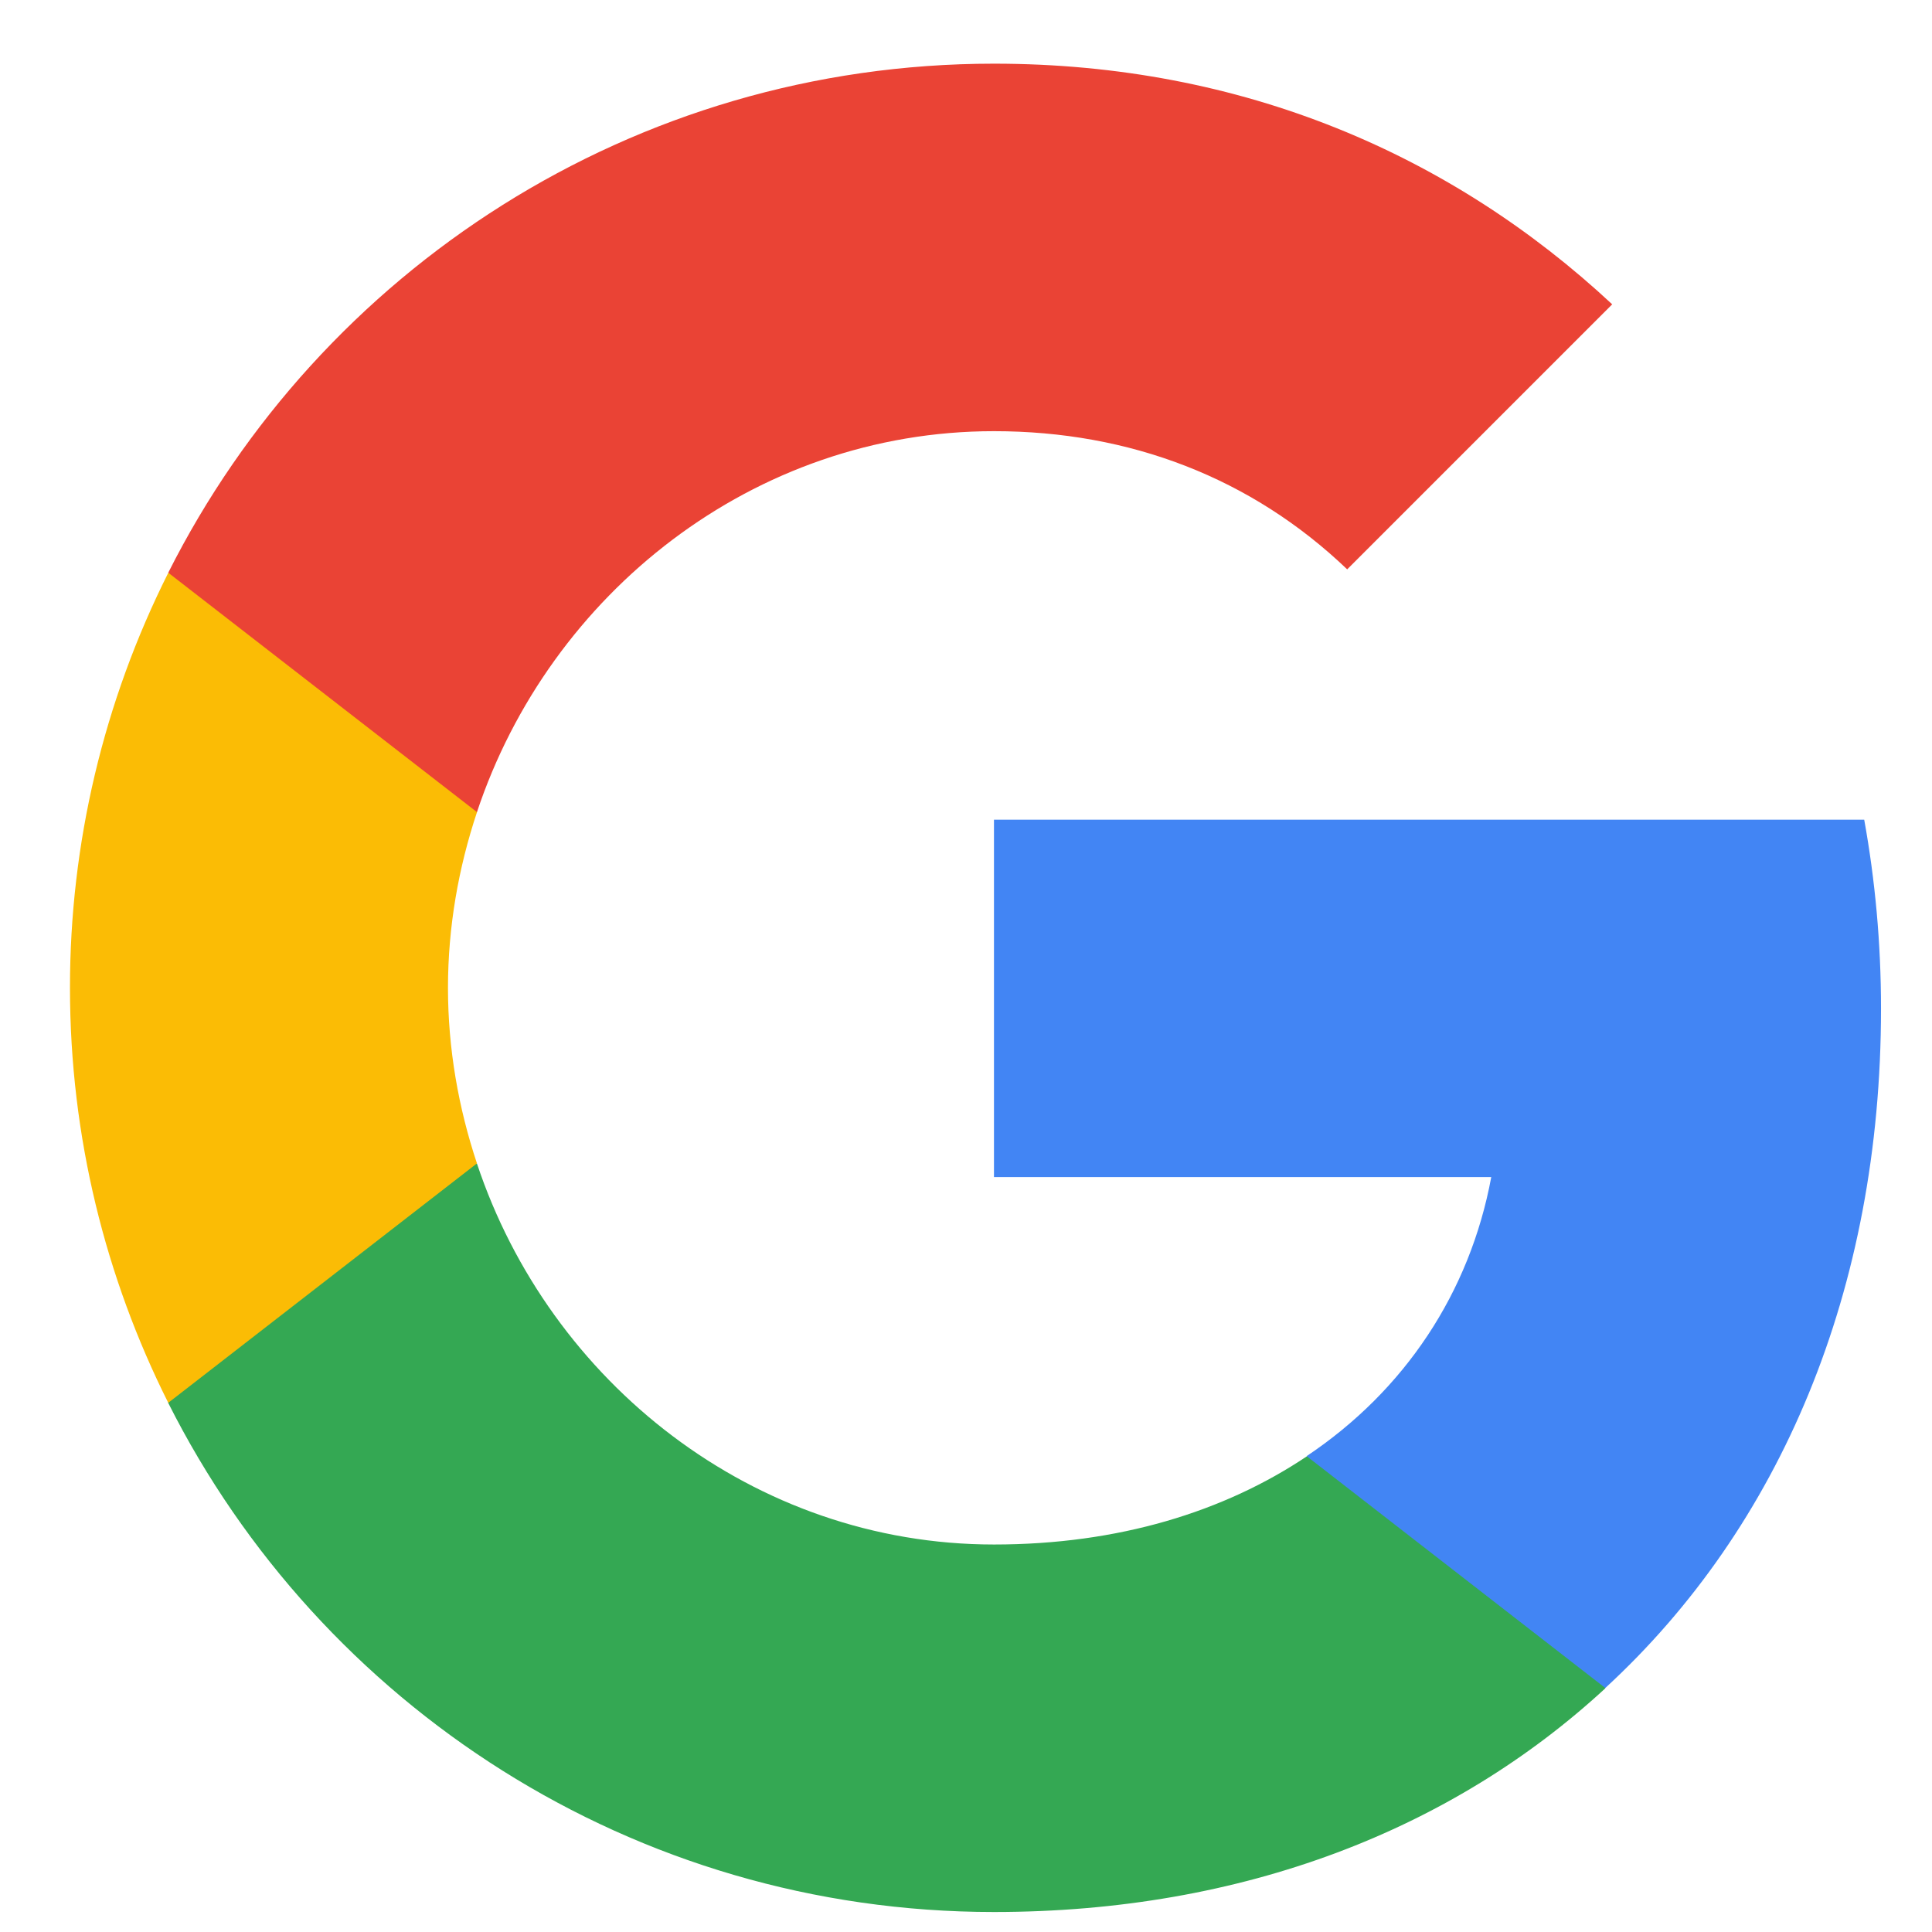
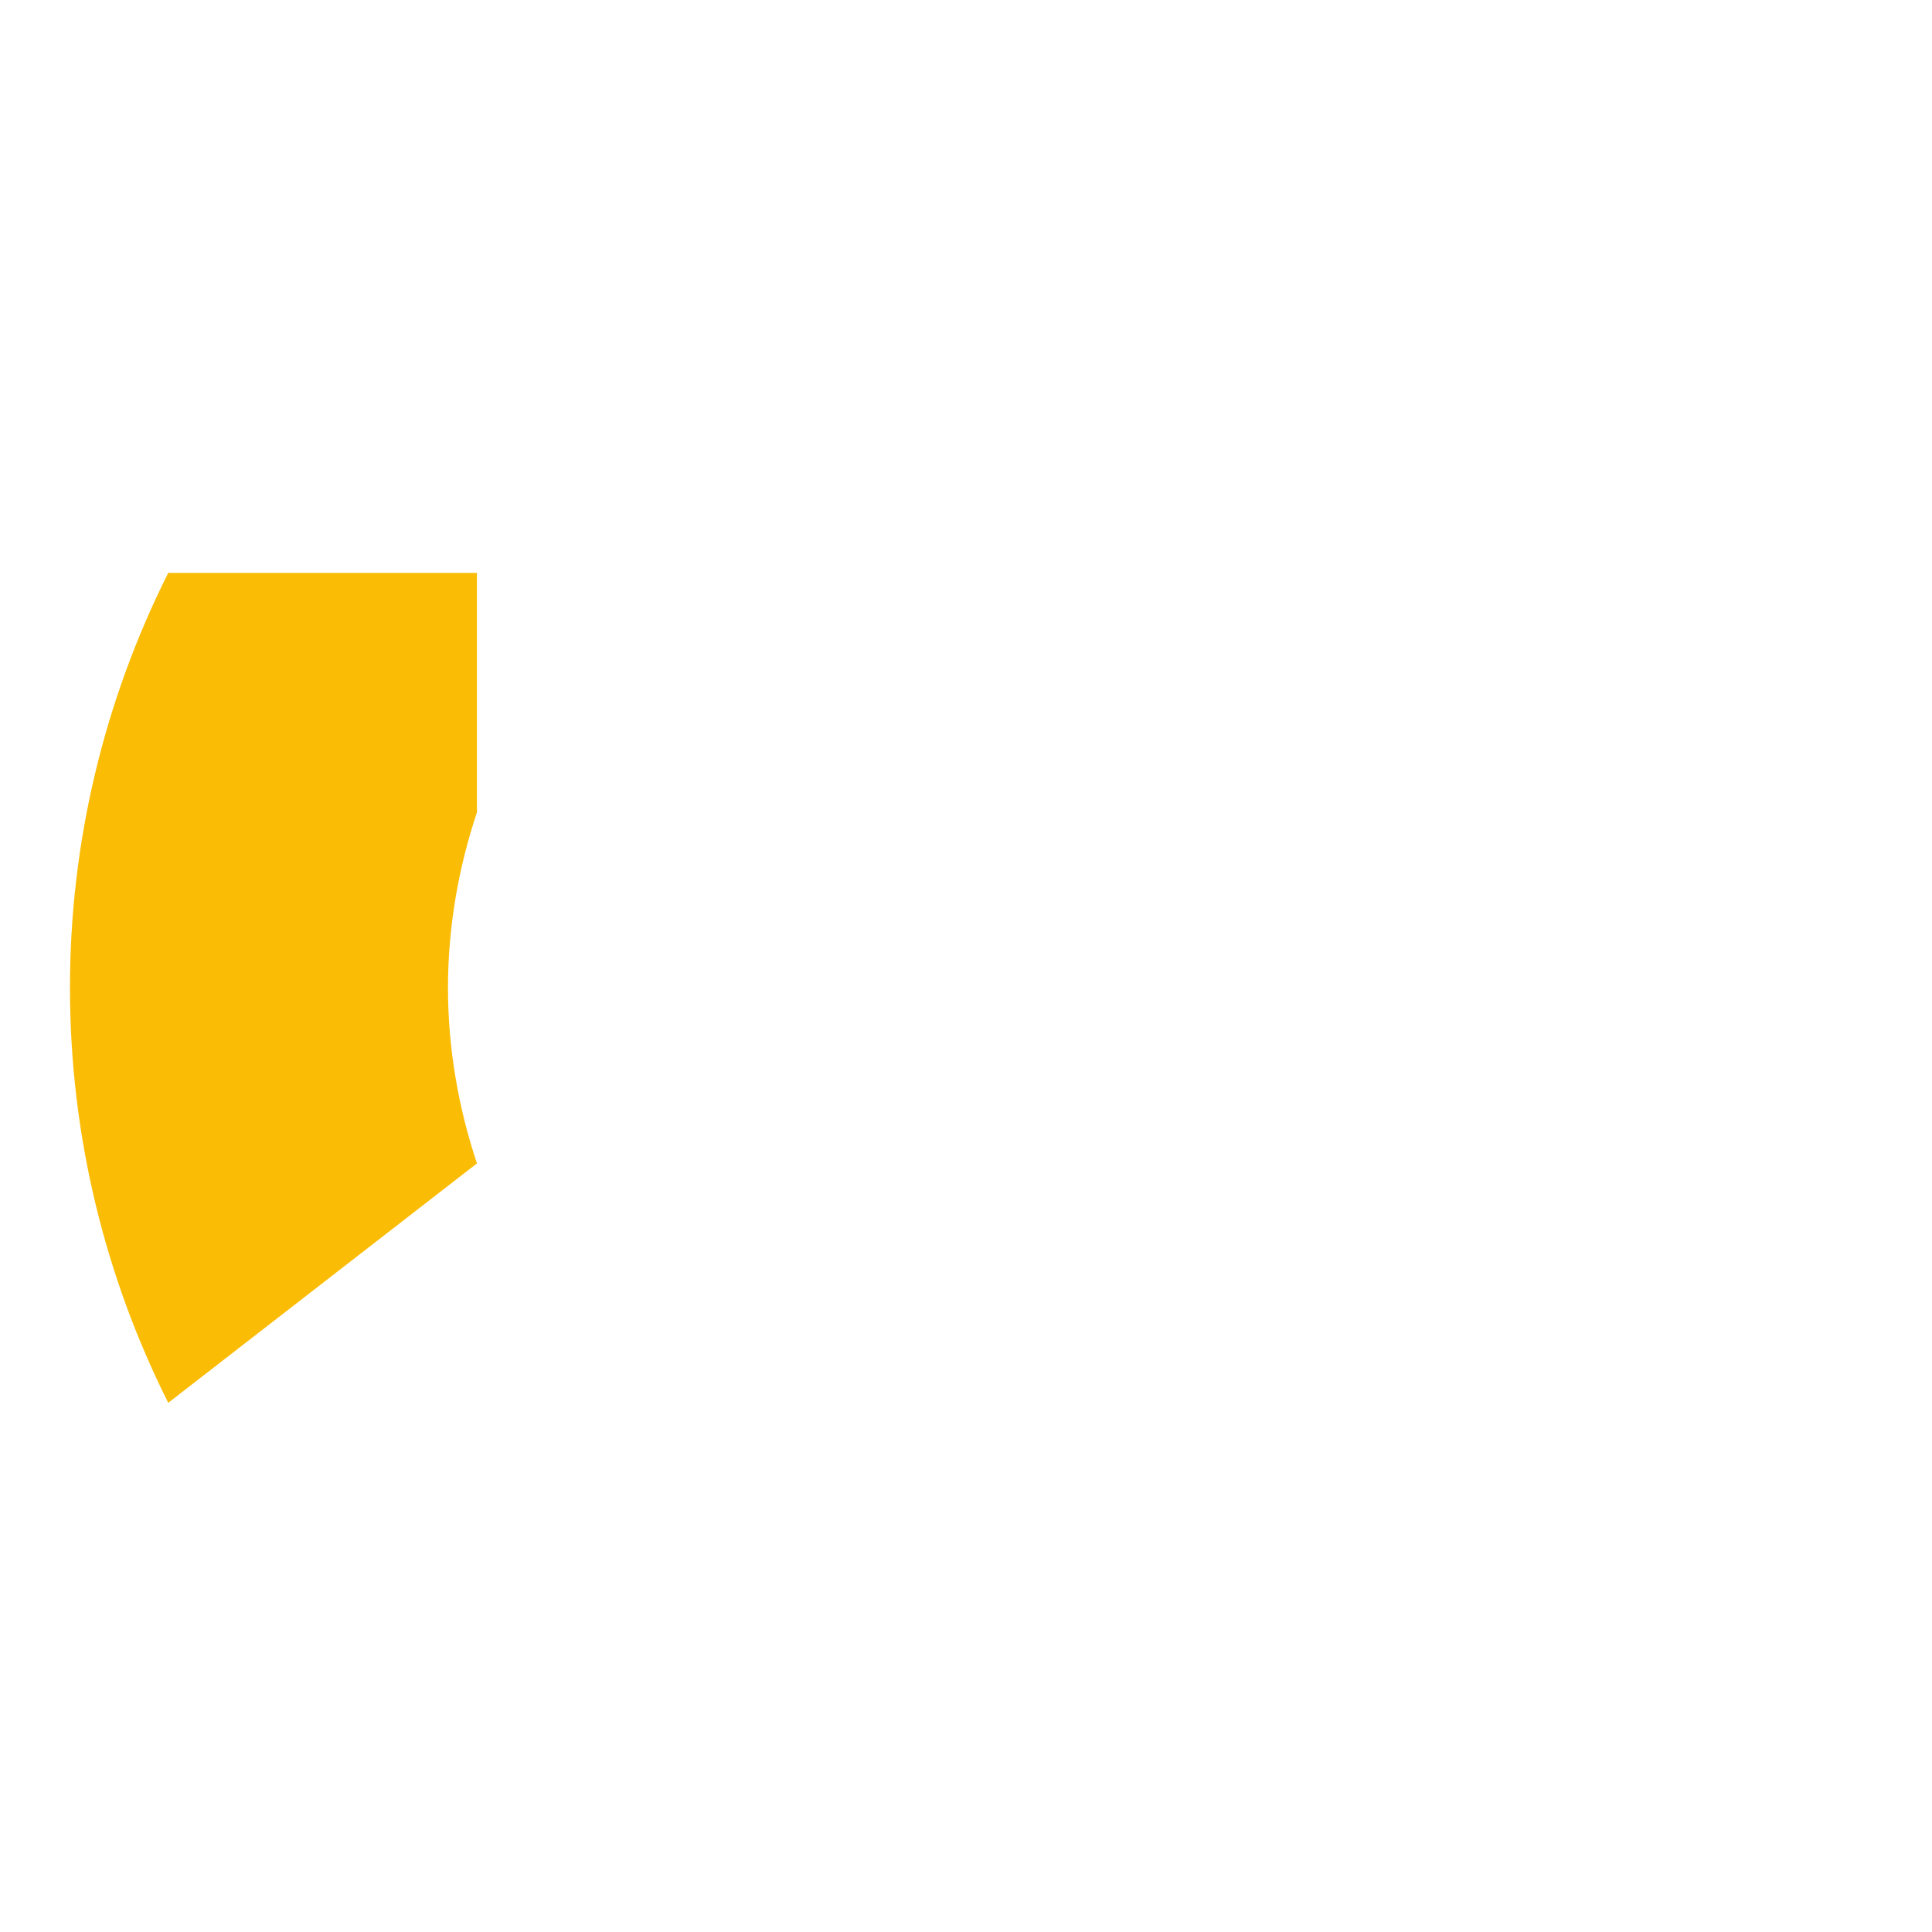
<svg xmlns="http://www.w3.org/2000/svg" width="23" height="23" viewBox="0 0 23 23" fill="none">
-   <path d="M22.393 12.008C22.393 11.228 22.323 10.478 22.193 9.758H11.833V14.013H17.753C17.498 15.388 16.723 16.553 15.558 17.333V20.093H19.113C21.193 18.178 22.393 15.358 22.393 12.008Z" fill="#4285F4" />
-   <path d="M11.833 22.762C14.803 22.762 17.293 21.777 19.113 20.097L15.558 17.337C14.573 17.997 13.313 18.387 11.833 18.387C8.968 18.387 6.543 16.452 5.678 13.852H2.003V16.702C3.813 20.297 7.533 22.762 11.833 22.762Z" fill="#34A853" />
  <path d="M5.678 13.85C5.458 13.19 5.333 12.485 5.333 11.76C5.333 11.035 5.458 10.33 5.678 9.67V6.82H2.003C1.233 8.353 0.832 10.045 0.833 11.76C0.833 13.535 1.258 15.215 2.003 16.7L5.678 13.85Z" fill="#FBBC05" />
-   <path d="M11.833 5.133C13.448 5.133 14.898 5.688 16.038 6.778L19.193 3.623C17.288 1.848 14.798 0.758 11.833 0.758C7.533 0.758 3.813 3.223 2.003 6.818L5.678 9.668C6.543 7.068 8.968 5.133 11.833 5.133Z" fill="#EA4335" />
</svg>